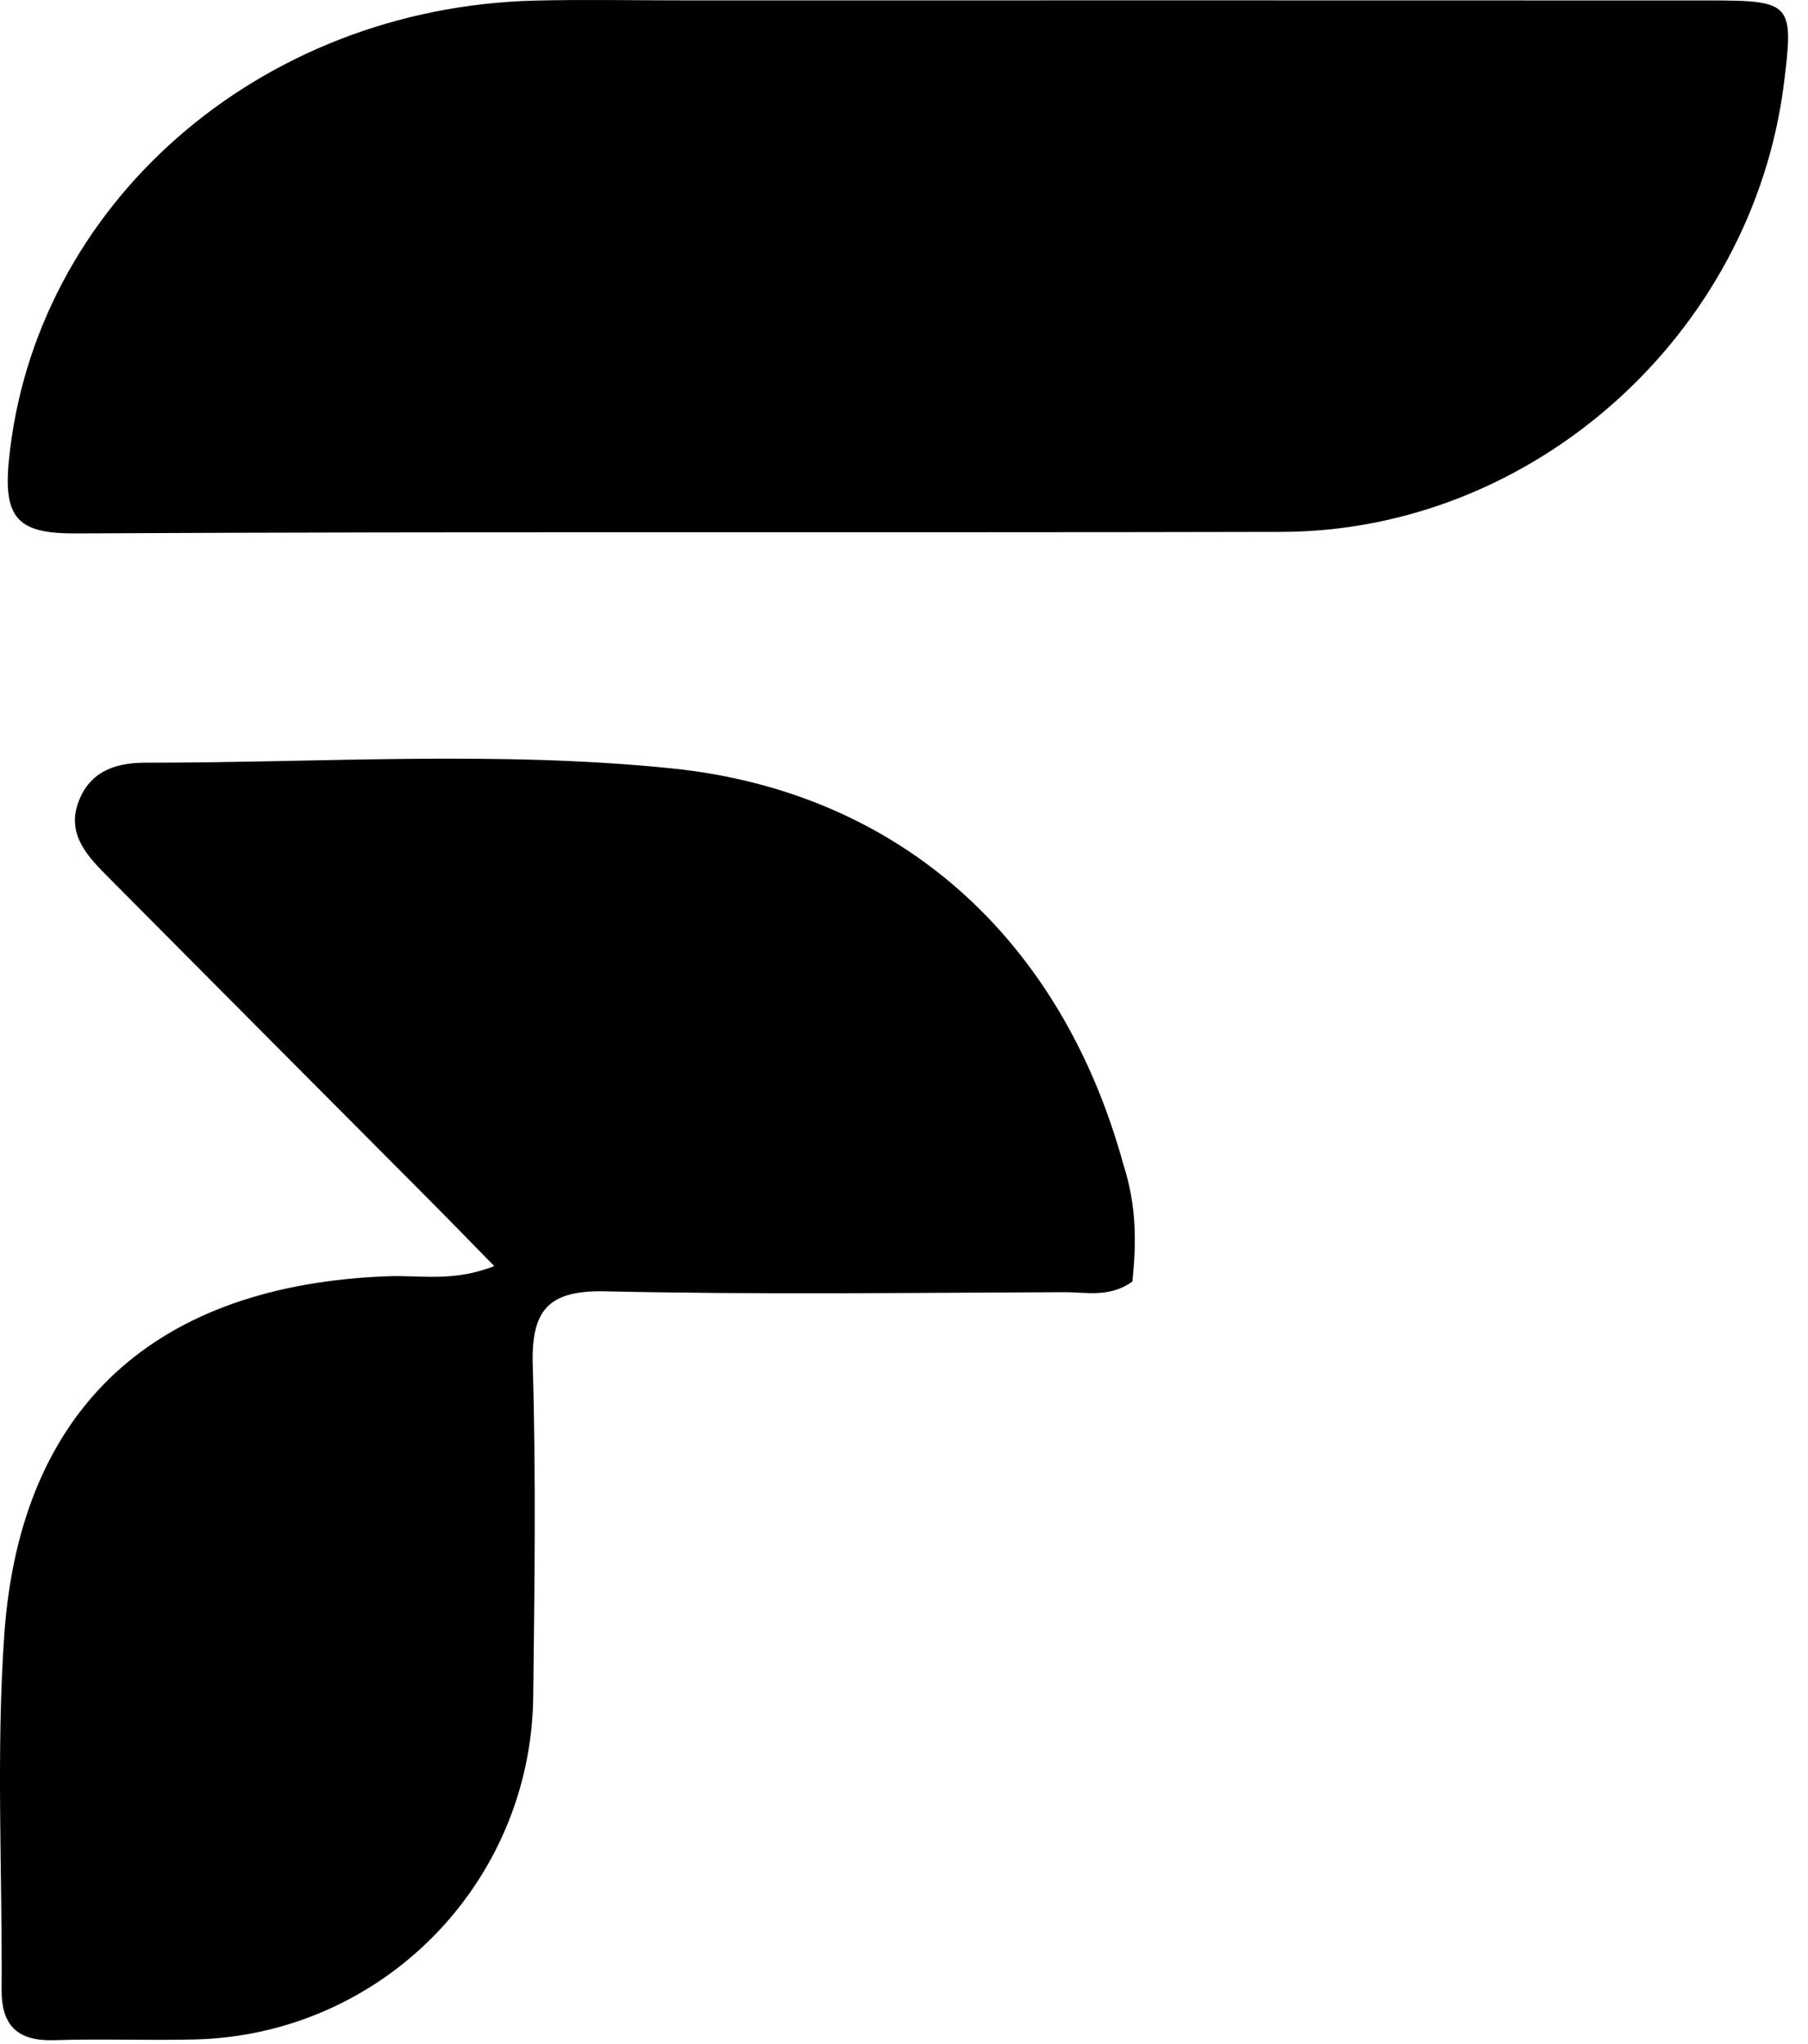
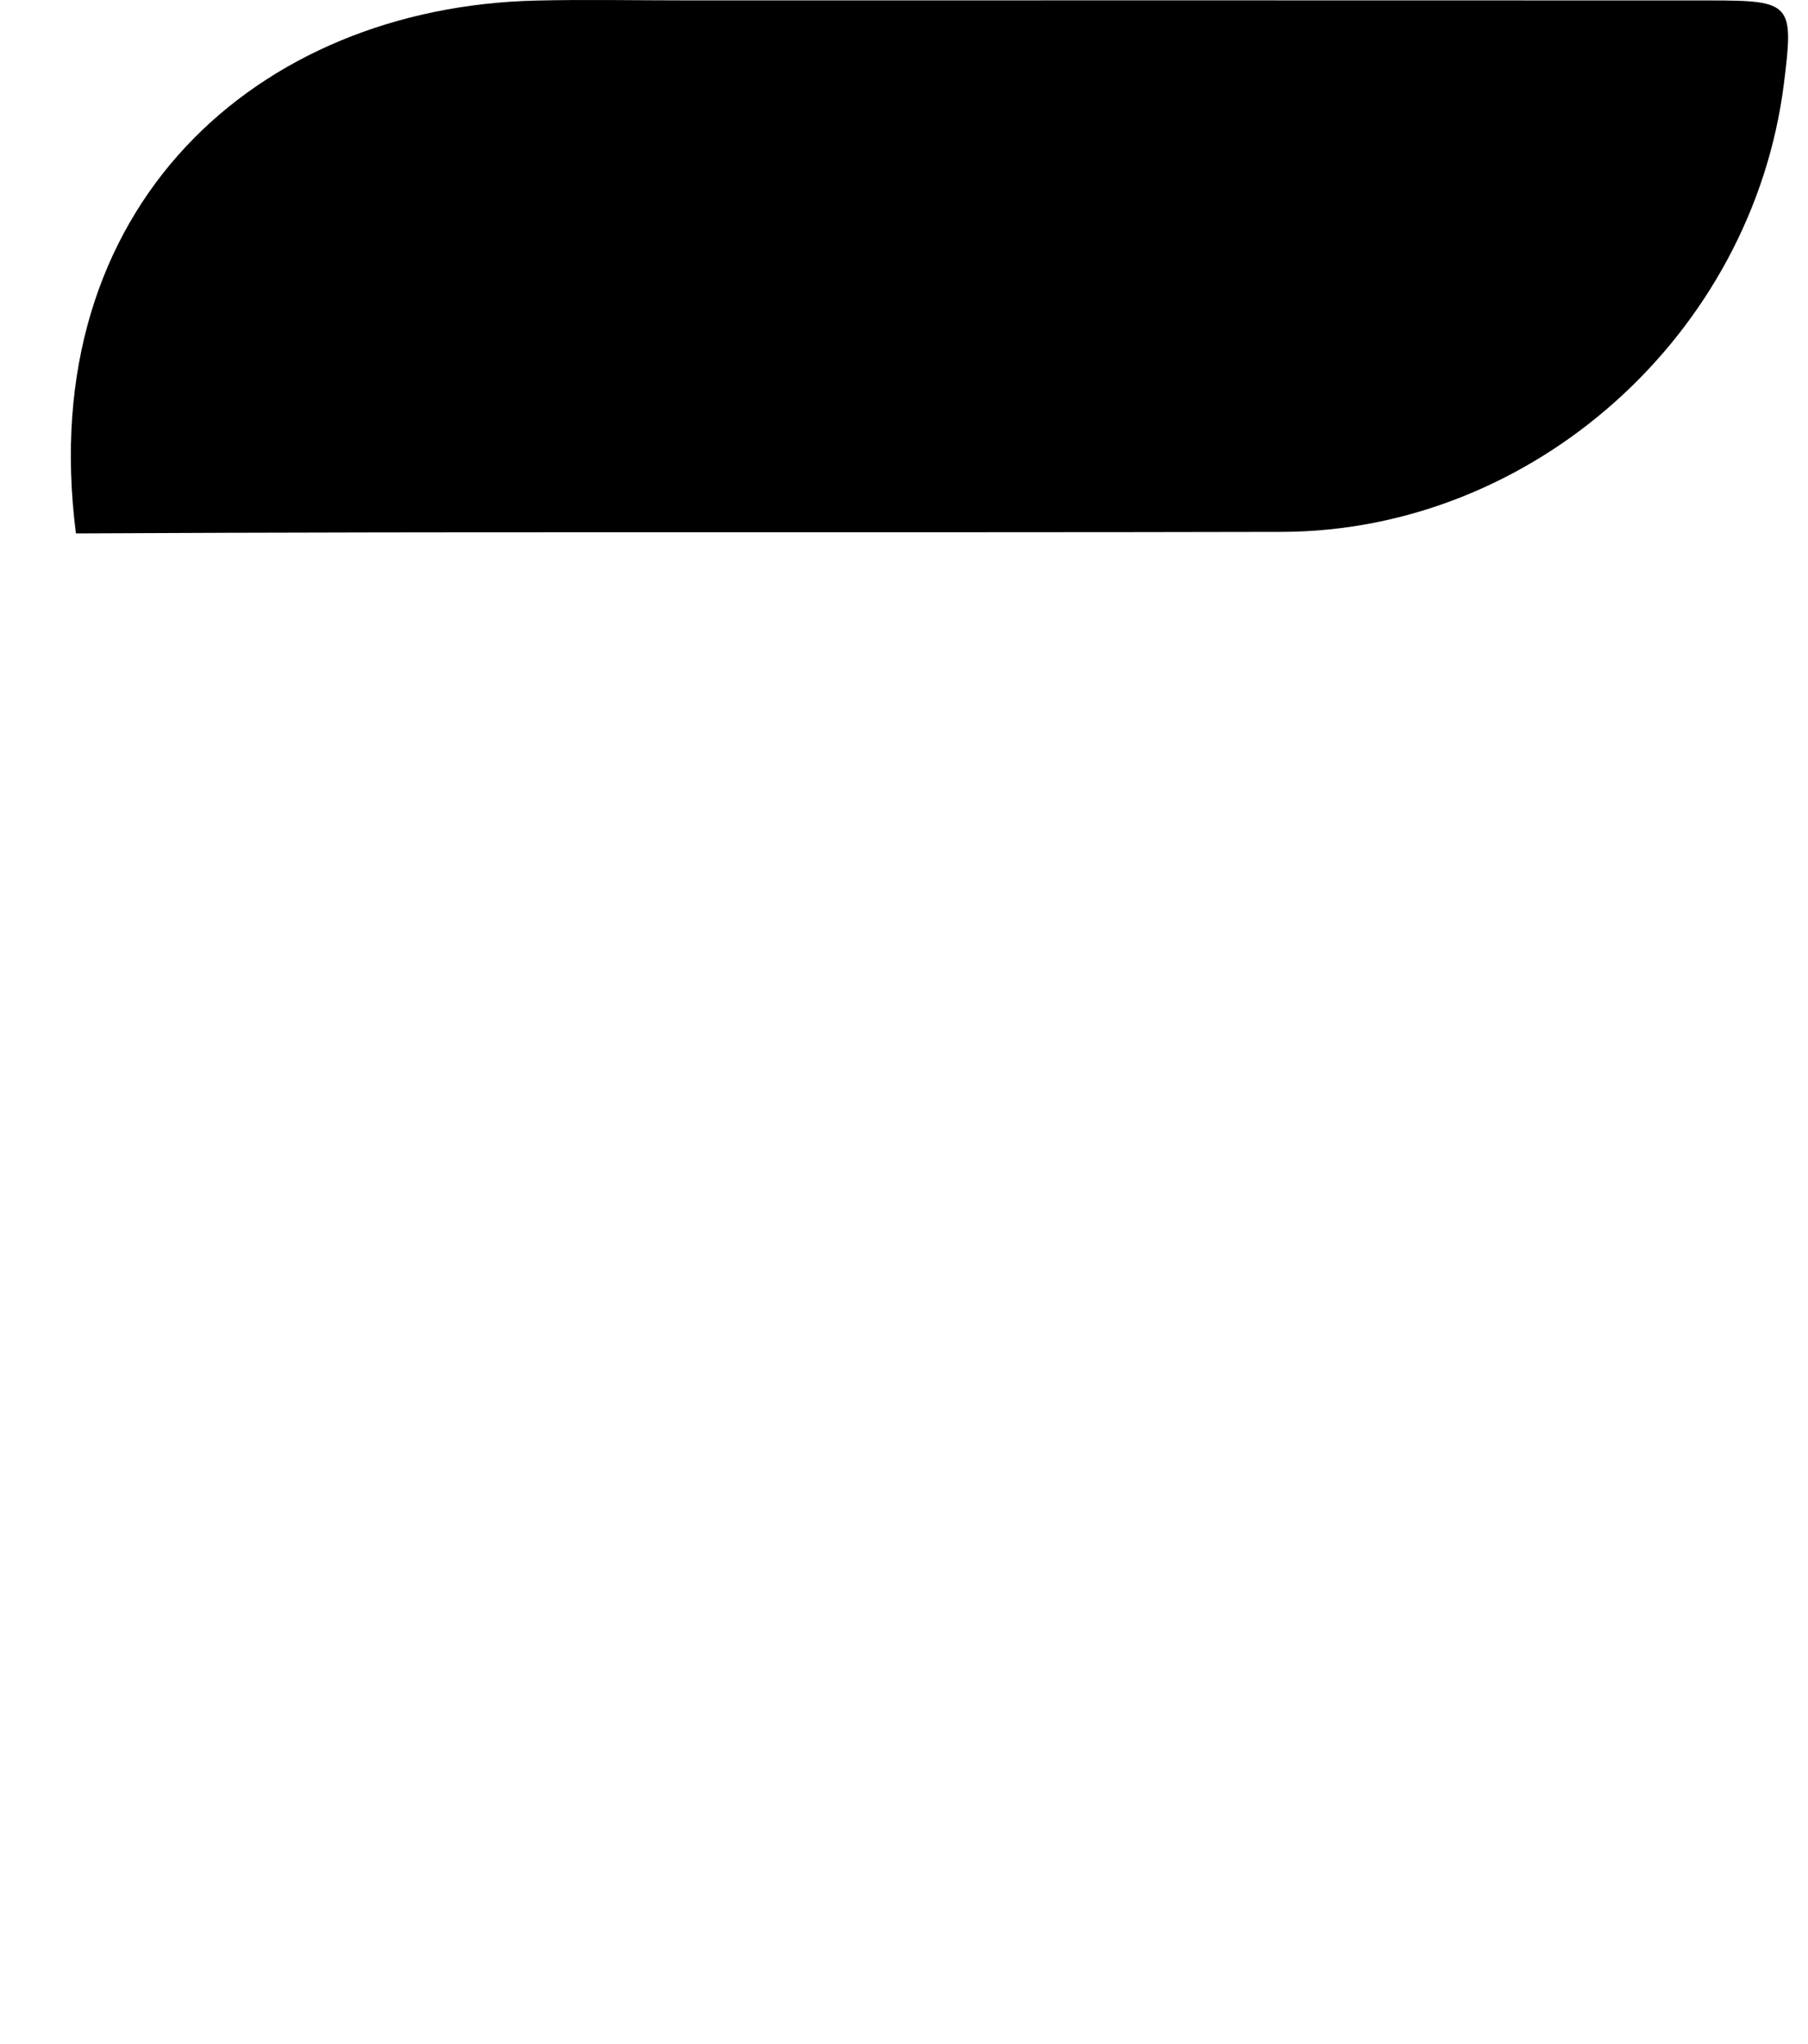
<svg xmlns="http://www.w3.org/2000/svg" width="69" height="78" viewBox="0 0 69 78" fill="none">
-   <path d="M26.28 0.015C39.44 0.015 52.365 0.01 65.291 0.017C68.375 0.019 68.464 0.138 68.081 3.189C66.877 12.766 58.513 20.274 48.916 20.296C33.576 20.332 18.236 20.276 2.898 20.355C0.737 20.366 0.117 19.831 0.338 17.581C1.292 7.85 9.848 0.275 20.441 0.022C22.308 -0.023 24.178 0.015 26.28 0.015Z" fill="#000000" />
-   <path d="M42.868 44.422C43.393 46.041 43.365 47.492 43.216 48.904C42.341 49.528 41.457 49.307 40.627 49.309C34.784 49.33 28.938 49.407 23.098 49.276C20.892 49.227 20.268 50.021 20.332 52.123C20.458 56.327 20.4 60.538 20.35 64.744C20.264 71.887 14.561 77.649 7.439 77.824C5.648 77.868 3.854 77.795 2.063 77.852C0.684 77.895 0.053 77.305 0.062 75.93C0.09 71.411 -0.151 66.875 0.164 62.377C0.775 53.688 5.941 49.023 14.822 48.7C16.042 48.655 17.294 48.929 18.863 48.313C17.948 47.381 17.166 46.573 16.373 45.777C12.253 41.634 8.125 37.497 4.01 33.349C3.225 32.557 2.508 31.71 3.048 30.466C3.528 29.361 4.527 29.103 5.561 29.104C12.257 29.108 18.971 28.637 25.644 29.322C34.254 30.206 40.484 35.748 42.868 44.422Z" fill="#000000" />
+   <path d="M26.28 0.015C39.44 0.015 52.365 0.01 65.291 0.017C68.375 0.019 68.464 0.138 68.081 3.189C66.877 12.766 58.513 20.274 48.916 20.296C33.576 20.332 18.236 20.276 2.898 20.355C1.292 7.85 9.848 0.275 20.441 0.022C22.308 -0.023 24.178 0.015 26.28 0.015Z" fill="#000000" />
</svg>